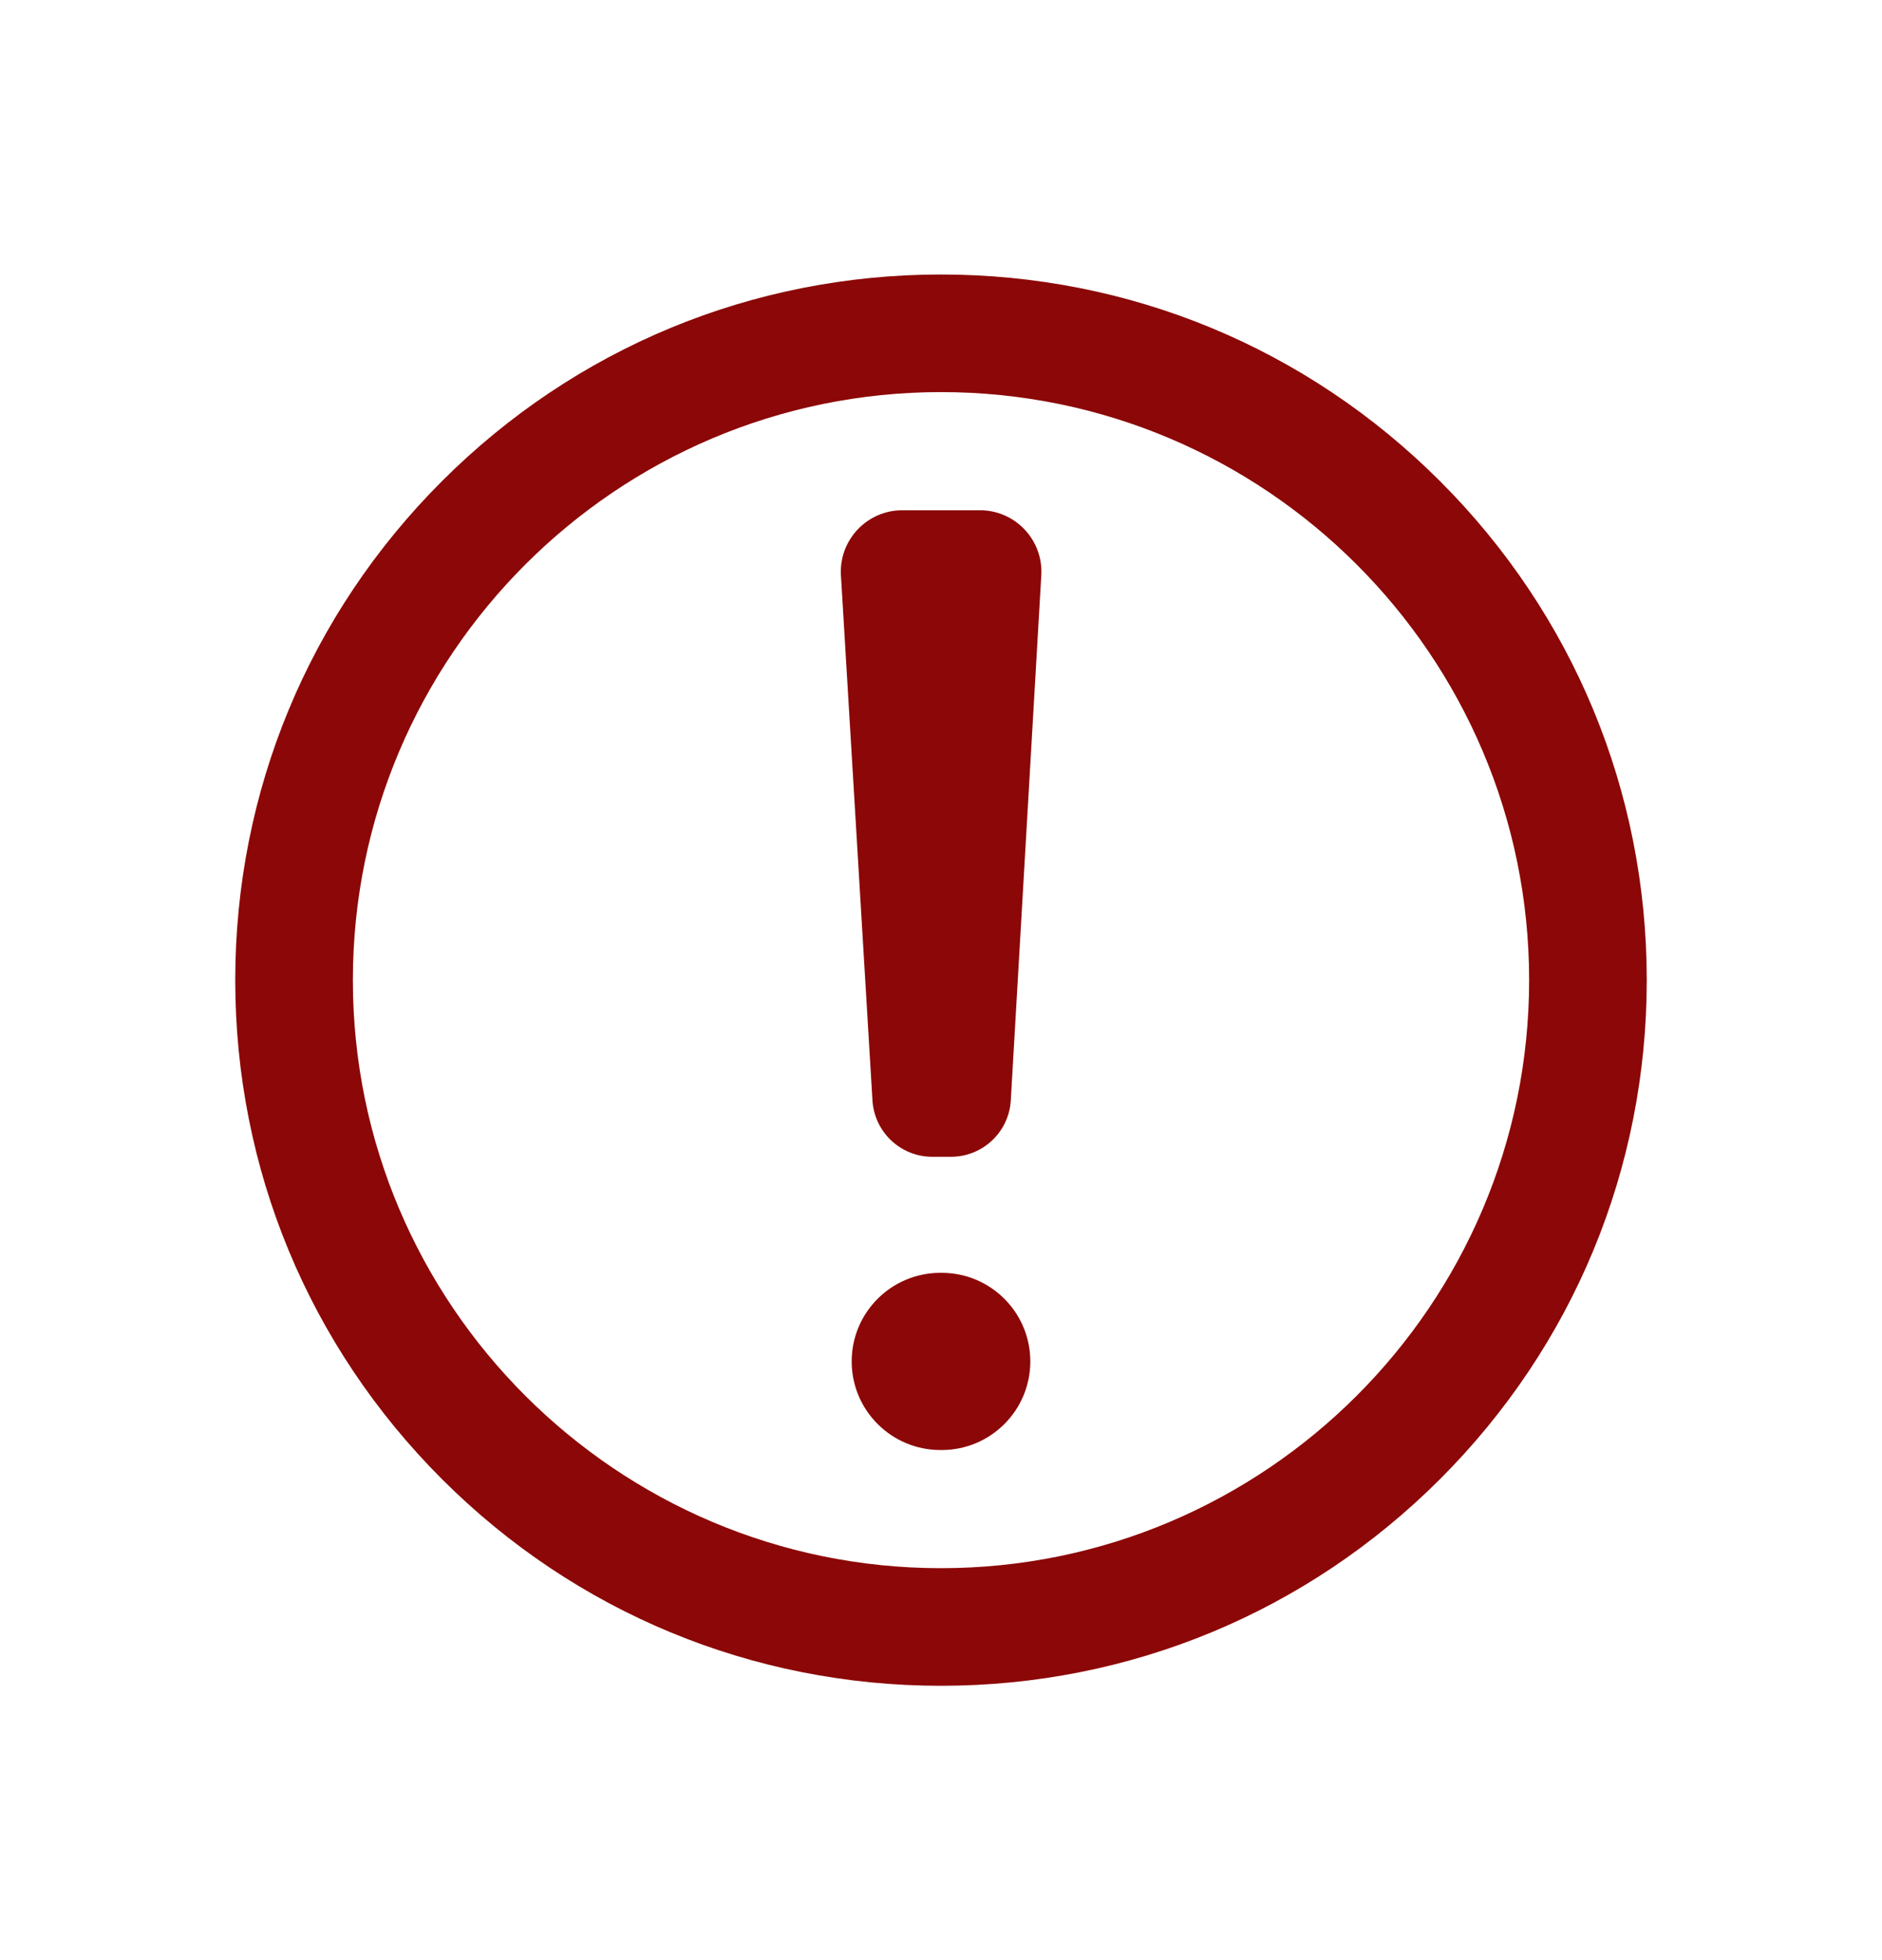
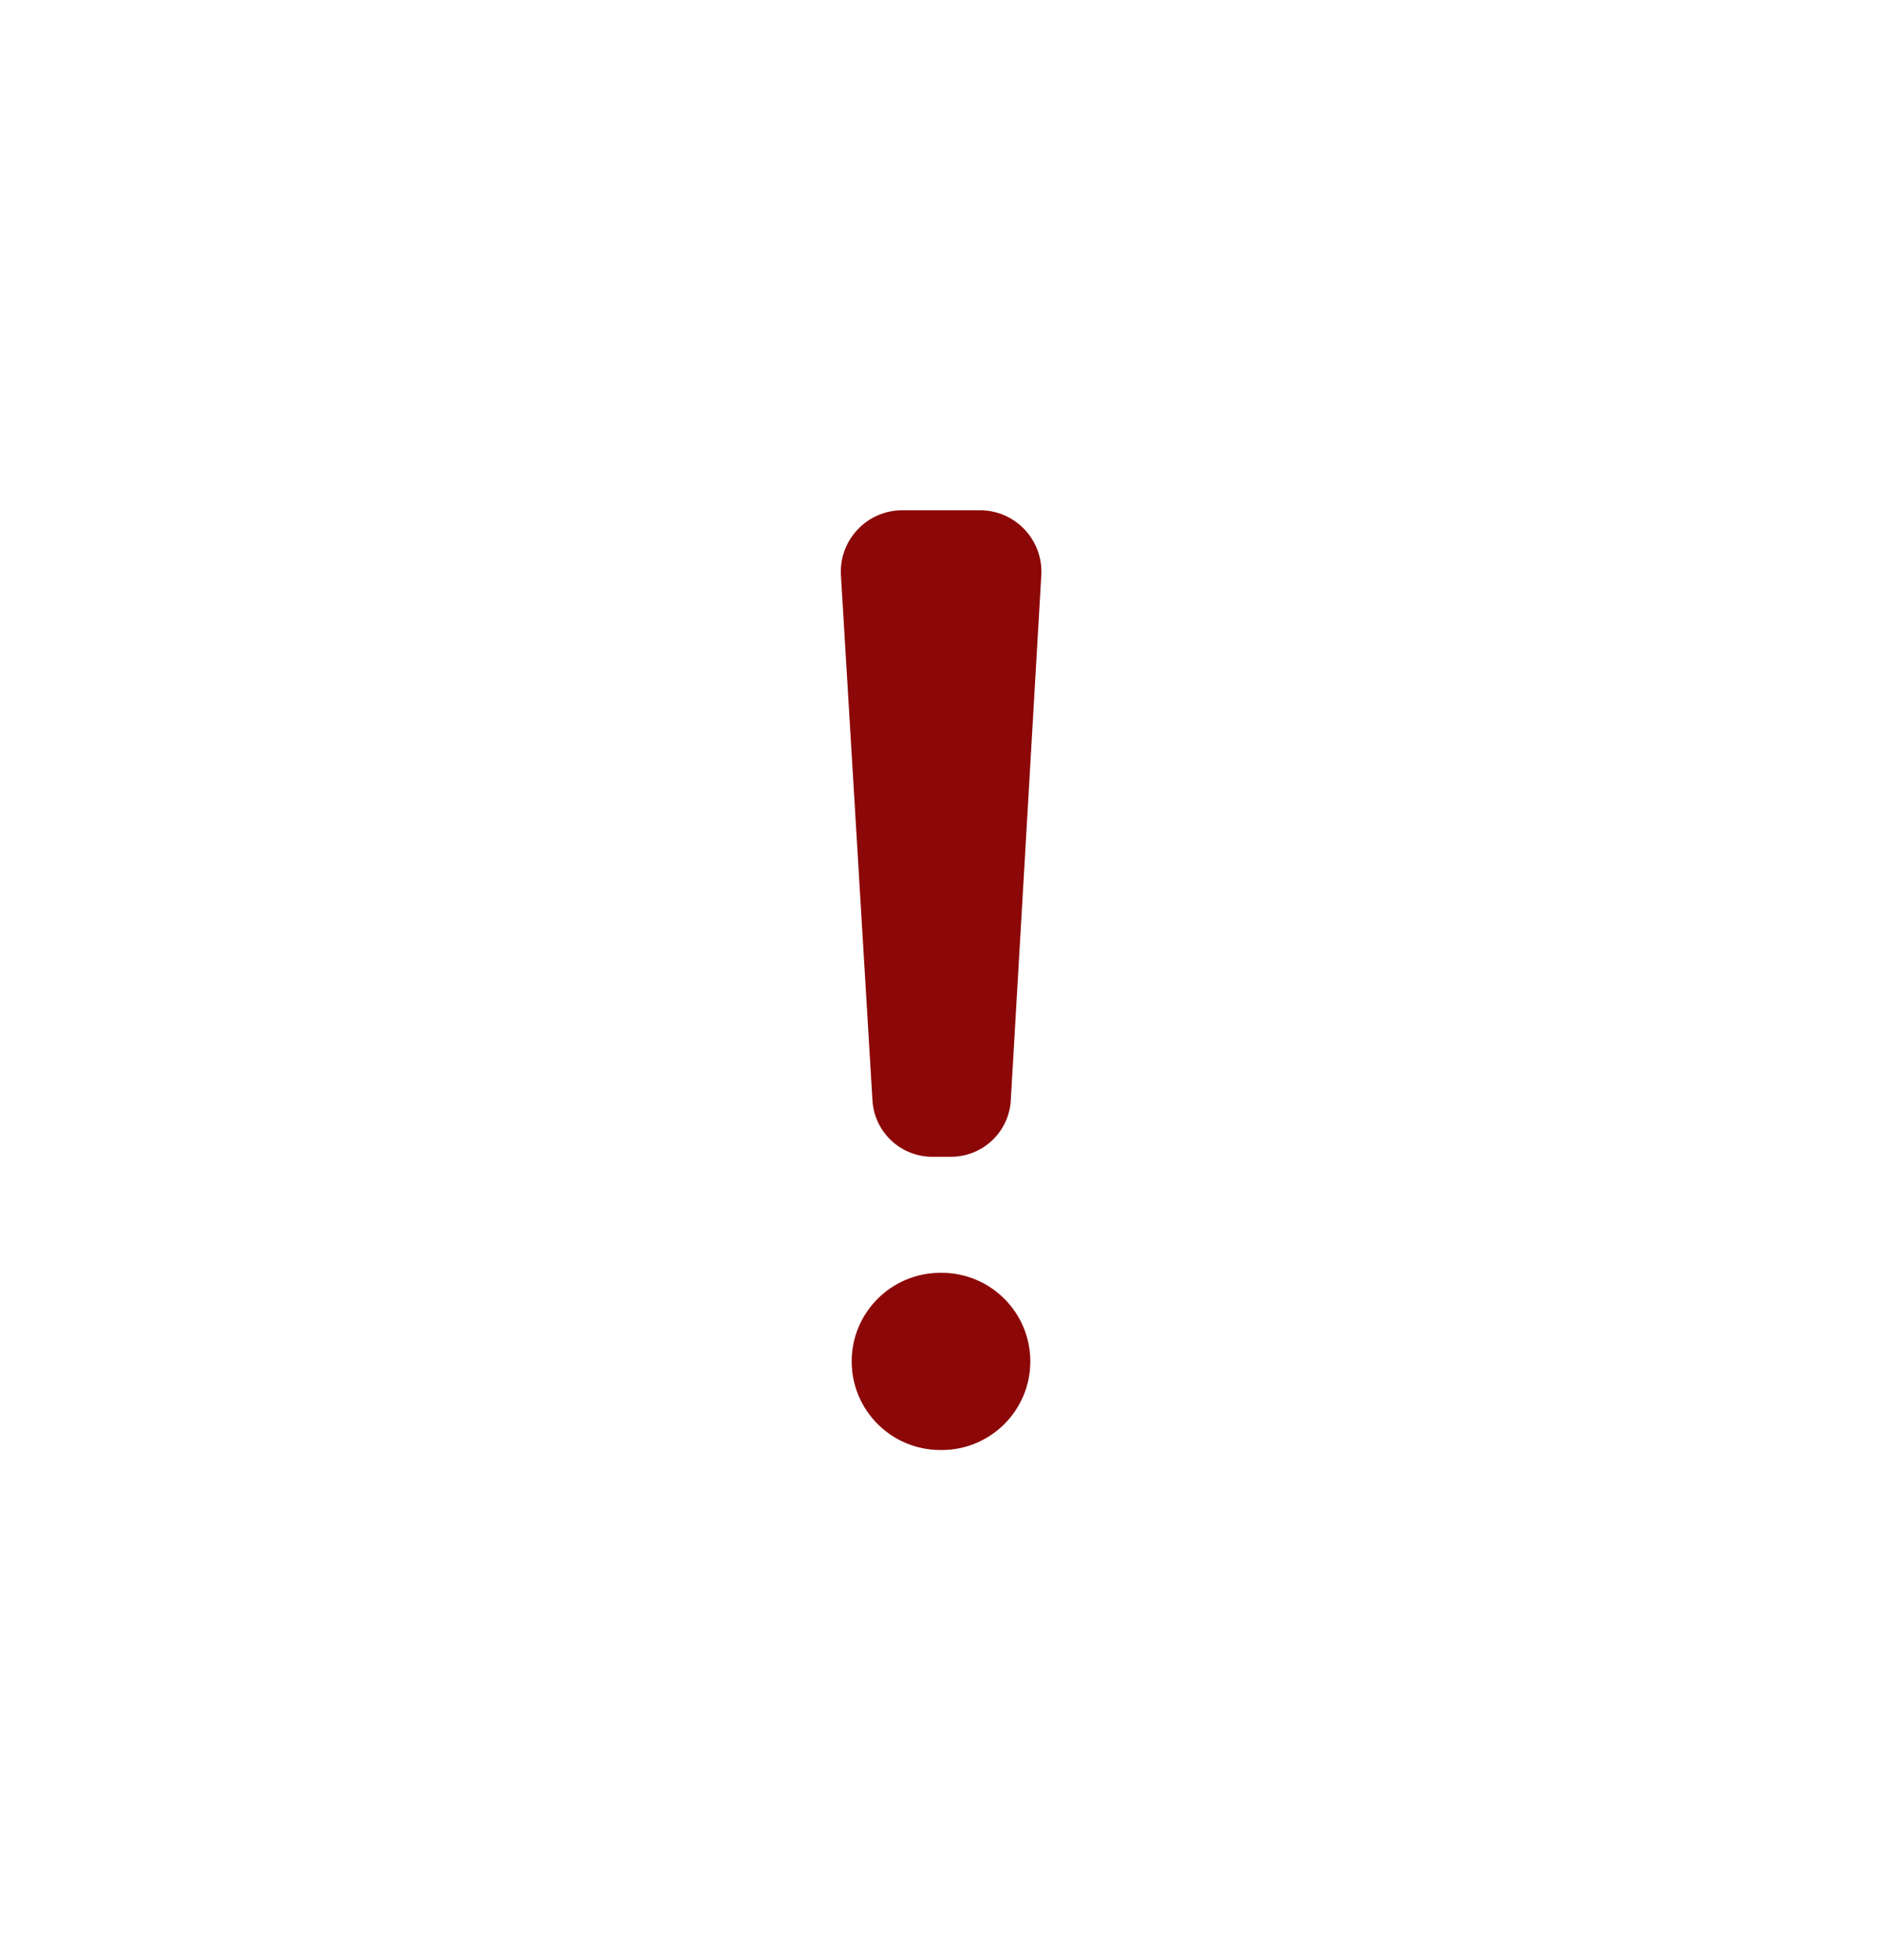
<svg xmlns="http://www.w3.org/2000/svg" width="24" height="25" viewBox="0 0 24 25" fill="none">
-   <path d="M12 21.501C9.596 21.501 7.336 20.565 5.636 18.865C3.936 17.165 3 14.905 3 12.501C3 10.097 3.936 7.837 5.636 6.137C7.336 4.437 9.596 3.501 12 3.501C14.404 3.501 16.664 4.437 18.364 6.137C20.064 7.837 21 10.097 21 12.501C21 14.905 20.064 17.165 18.364 18.865C16.664 20.565 14.404 21.501 12 21.501ZM12 5.001C7.864 5.001 4.5 8.365 4.5 12.501C4.5 16.637 7.864 20.001 12 20.001C16.136 20.001 19.5 16.637 19.5 12.501C19.5 8.365 16.136 5.001 12 5.001Z" fill="#8C0707" />
  <path d="M11.506 6.508H12.497C12.947 6.508 13.305 6.887 13.279 7.337L12.89 14.034C12.867 14.438 12.532 14.754 12.127 14.754H11.889C11.485 14.754 11.151 14.439 11.126 14.036L10.724 7.339C10.697 6.889 11.055 6.508 11.506 6.508ZM13.139 17.364C13.139 17.988 12.633 18.494 12.009 18.494H11.992C11.368 18.494 10.861 17.988 10.861 17.364C10.861 16.74 11.367 16.234 11.992 16.234H12.009C12.633 16.234 13.139 16.74 13.139 17.364Z" fill="#8C0707" />
</svg>